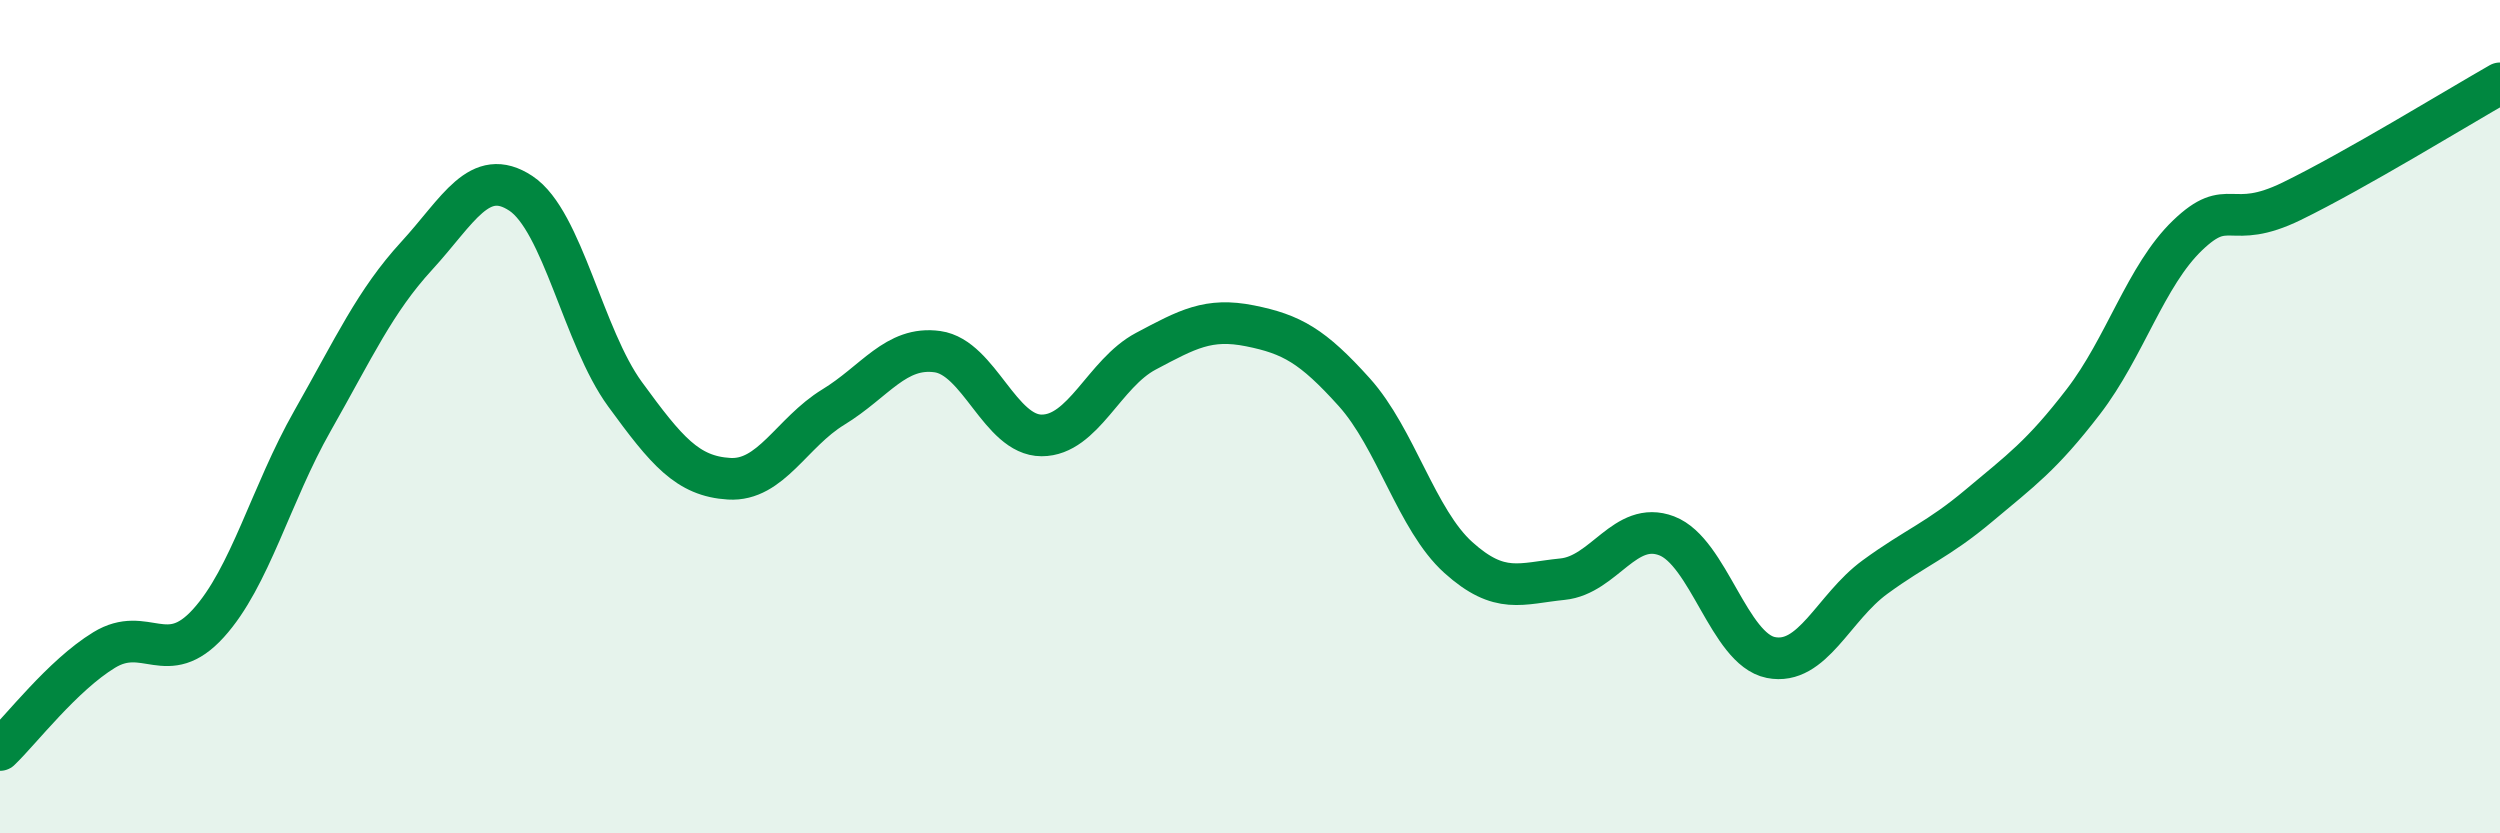
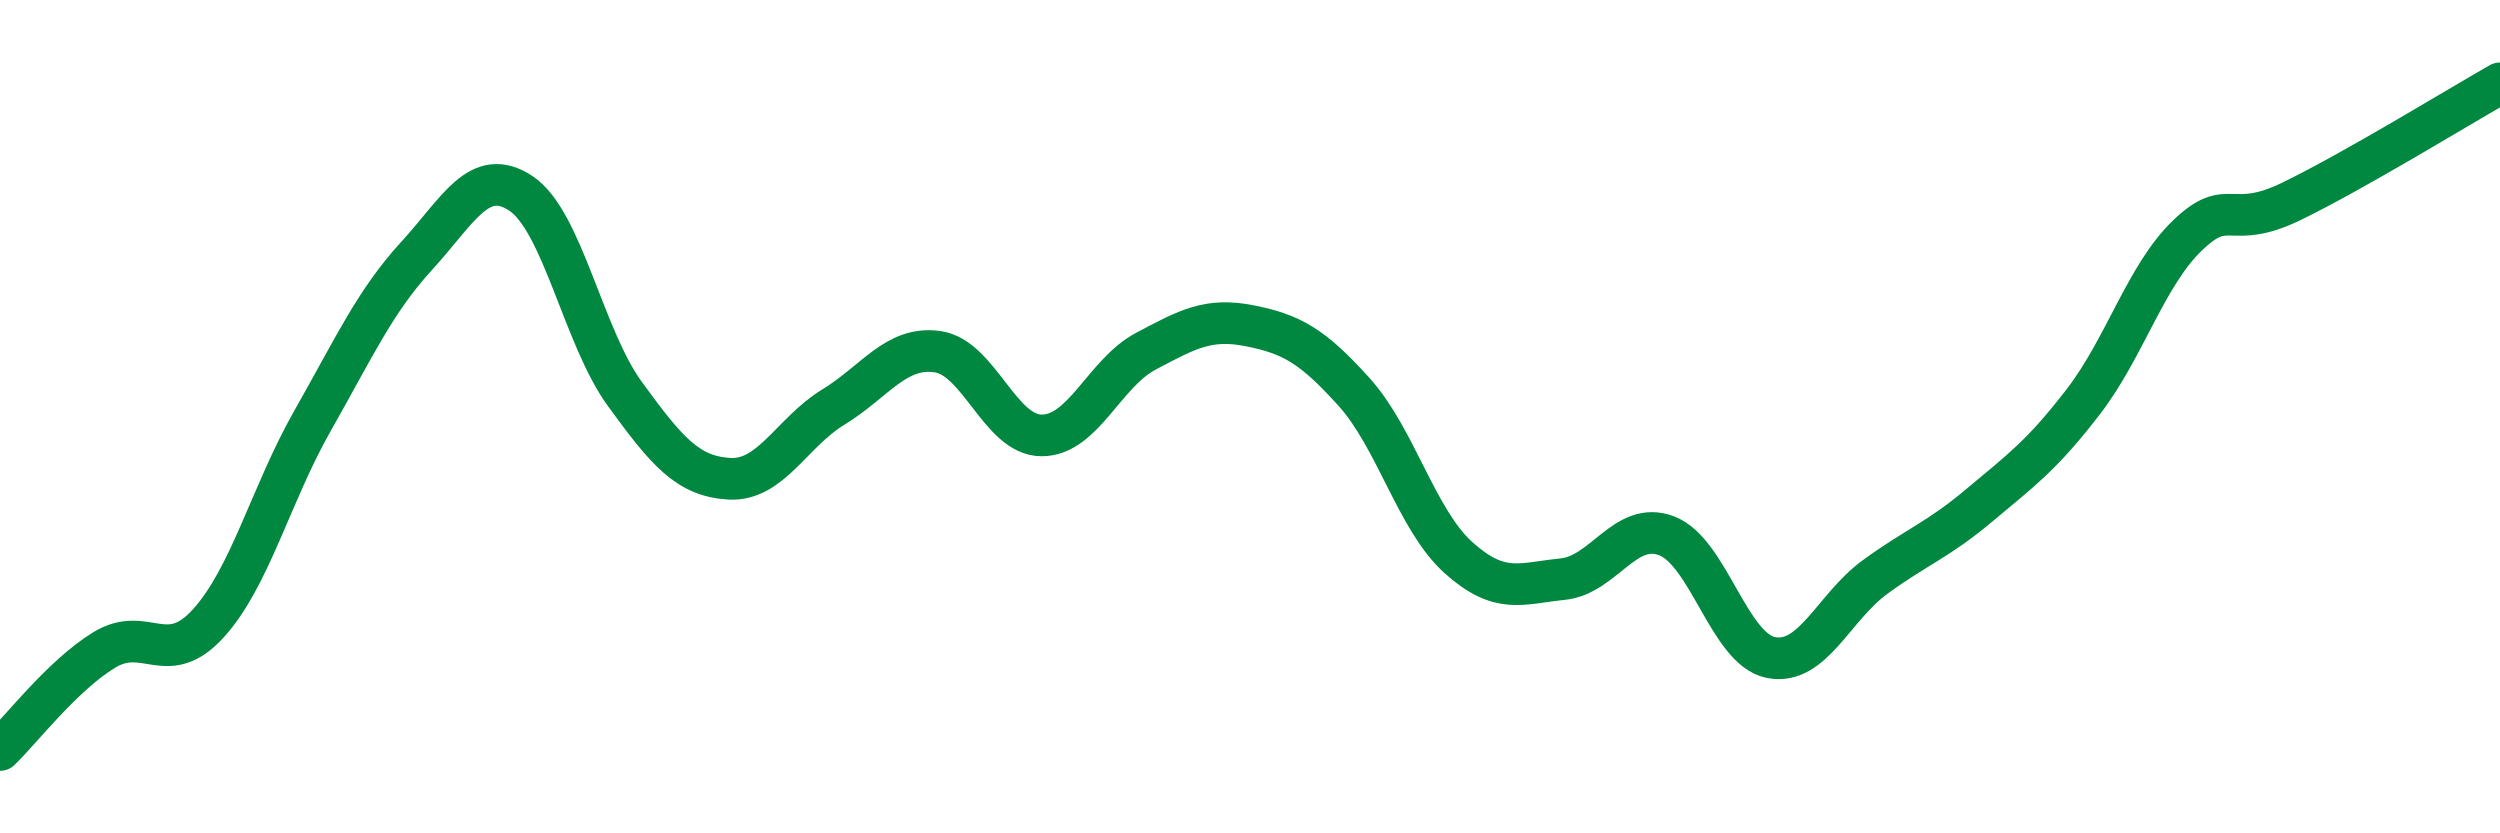
<svg xmlns="http://www.w3.org/2000/svg" width="60" height="20" viewBox="0 0 60 20">
-   <path d="M 0,18 C 0.5,17.52 1.5,16.21 2.5,15.6 C 3.5,14.99 4,16.06 5,14.96 C 6,13.86 6.5,11.86 7.5,10.1 C 8.5,8.34 9,7.23 10,6.14 C 11,5.05 11.5,3.98 12.5,4.64 C 13.5,5.3 14,8.09 15,9.46 C 16,10.83 16.5,11.43 17.5,11.49 C 18.5,11.55 19,10.38 20,9.77 C 21,9.16 21.5,8.3 22.5,8.44 C 23.5,8.58 24,10.45 25,10.45 C 26,10.45 26.5,8.96 27.5,8.43 C 28.5,7.9 29,7.62 30,7.82 C 31,8.02 31.5,8.3 32.5,9.41 C 33.5,10.52 34,12.48 35,13.38 C 36,14.28 36.5,14 37.5,13.9 C 38.5,13.8 39,12.48 40,12.86 C 41,13.24 41.5,15.58 42.5,15.78 C 43.5,15.98 44,14.58 45,13.85 C 46,13.12 46.5,12.97 47.5,12.13 C 48.5,11.29 49,10.94 50,9.64 C 51,8.34 51.5,6.61 52.5,5.65 C 53.5,4.69 53.5,5.56 55,4.83 C 56.5,4.1 59,2.57 60,2L60 20L0 20Z" fill="#008740" opacity="0.1" stroke-linecap="round" stroke-linejoin="round" />
  <path d="M 0,18 C 0.5,17.52 1.5,16.21 2.5,15.6 C 3.5,14.99 4,16.06 5,14.96 C 6,13.86 6.5,11.86 7.5,10.1 C 8.5,8.34 9,7.23 10,6.14 C 11,5.05 11.5,3.98 12.5,4.64 C 13.5,5.3 14,8.09 15,9.46 C 16,10.83 16.5,11.43 17.5,11.49 C 18.5,11.55 19,10.38 20,9.77 C 21,9.16 21.5,8.3 22.5,8.44 C 23.5,8.58 24,10.45 25,10.45 C 26,10.45 26.5,8.96 27.5,8.43 C 28.5,7.9 29,7.62 30,7.82 C 31,8.02 31.5,8.3 32.5,9.41 C 33.5,10.52 34,12.48 35,13.38 C 36,14.28 36.5,14 37.5,13.9 C 38.5,13.8 39,12.48 40,12.86 C 41,13.24 41.5,15.58 42.5,15.78 C 43.5,15.98 44,14.58 45,13.85 C 46,13.12 46.5,12.97 47.5,12.13 C 48.5,11.29 49,10.94 50,9.64 C 51,8.34 51.5,6.61 52.5,5.65 C 53.5,4.69 53.5,5.56 55,4.83 C 56.5,4.1 59,2.57 60,2" stroke="#008740" stroke-width="1" fill="none" stroke-linecap="round" stroke-linejoin="round" />
</svg>